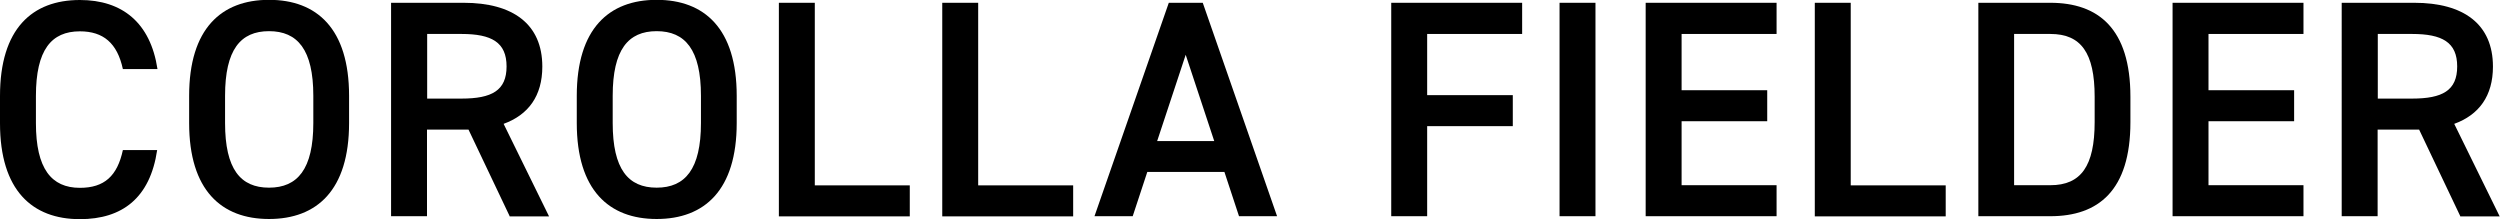
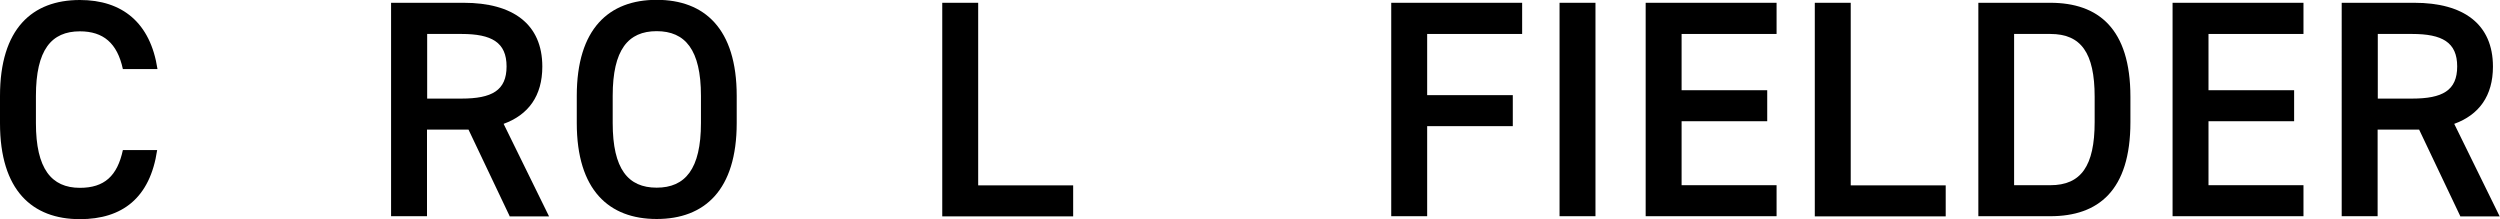
<svg xmlns="http://www.w3.org/2000/svg" id="_レイヤー_2" viewBox="0 0 152.4 13.35">
  <g id="_レイヤー_6">
    <path d="m7.49,4.21c-.34-1.58-1.19-2.3-2.62-2.3-1.74,0-2.68,1.13-2.68,3.94v1.66c0,2.77.94,3.94,2.68,3.94,1.49,0,2.28-.72,2.62-2.3h2.09c-.43,2.92-2.13,4.21-4.71,4.21-2.9,0-4.87-1.75-4.87-5.85v-1.66C0,1.75,1.96,0,4.87,0c2.58,0,4.3,1.38,4.73,4.21h-2.11Z" />
-     <path d="m16.4,13.35c-2.9,0-4.87-1.75-4.87-5.85v-1.66c0-4.09,1.96-5.85,4.87-5.85s4.88,1.75,4.88,5.85v1.66c0,4.09-1.96,5.85-4.88,5.85Zm-2.68-5.85c0,2.81.94,3.94,2.68,3.94s2.7-1.13,2.7-3.94v-1.66c0-2.81-.96-3.94-2.7-3.94s-2.68,1.13-2.68,3.94v1.66Z" />
    <path d="m31.07,13.18l-2.51-5.28h-2.53v5.28h-2.19V.17h4.43c3,0,4.79,1.3,4.79,3.89,0,1.79-.85,2.94-2.36,3.49l2.77,5.64h-2.41Zm-2.94-7.17c1.85,0,2.75-.49,2.75-1.96s-.91-1.98-2.75-1.98h-2.09v3.94h2.09Z" />
    <path d="m40.03,13.35c-2.9,0-4.87-1.75-4.87-5.85v-1.66c0-4.09,1.96-5.85,4.87-5.85s4.88,1.75,4.88,5.85v1.66c0,4.09-1.96,5.85-4.88,5.85Zm-2.68-5.85c0,2.81.94,3.94,2.68,3.94s2.7-1.13,2.7-3.94v-1.66c0-2.81-.96-3.94-2.7-3.94s-2.68,1.13-2.68,3.94v1.66Z" />
-     <path d="m49.67,11.3h5.79v1.89h-7.98V.17h2.19v11.13Z" />
    <path d="m59.63,11.3h5.79v1.89h-7.98V.17h2.19v11.13Z" />
-     <path d="m66.72,13.18L71.25.17h2.07l4.53,13.01h-2.32l-.89-2.7h-4.7l-.89,2.7h-2.34Zm3.83-4.58h3.47l-1.74-5.26-1.74,5.26Z" />
    <path d="m92.79.17v1.9h-5.79v3.73h5.22v1.89h-5.22v5.49h-2.19V.17h7.98Z" />
    <path d="m97.26,13.18h-2.19V.17h2.19v13.01Z" />
    <path d="m108.3.17v1.9h-5.79v3.43h5.22v1.89h-5.22v3.9h5.79v1.89h-7.98V.17h7.98Z" />
    <path d="m112.82,11.3h5.79v1.89h-7.98V.17h2.19v11.13Z" />
    <path d="m120.6,13.18V.17h4.39c2.92,0,4.88,1.57,4.88,5.73v1.55c0,4.17-1.96,5.73-4.88,5.73h-4.39Zm7.09-5.73v-1.55c0-2.68-.83-3.83-2.7-3.83h-2.21v9.22h2.21c1.87,0,2.7-1.17,2.7-3.85Z" />
    <path d="m140.42.17v1.9h-5.79v3.43h5.22v1.89h-5.22v3.9h5.79v1.89h-7.98V.17h7.98Z" />
    <path d="m149.98,13.18l-2.51-5.28h-2.53v5.28h-2.19V.17h4.43c3,0,4.79,1.3,4.79,3.89,0,1.79-.85,2.94-2.36,3.49l2.77,5.64h-2.41Zm-2.94-7.17c1.85,0,2.75-.49,2.75-1.96s-.91-1.98-2.75-1.98h-2.09v3.94h2.09Z" />
  </g>
</svg>